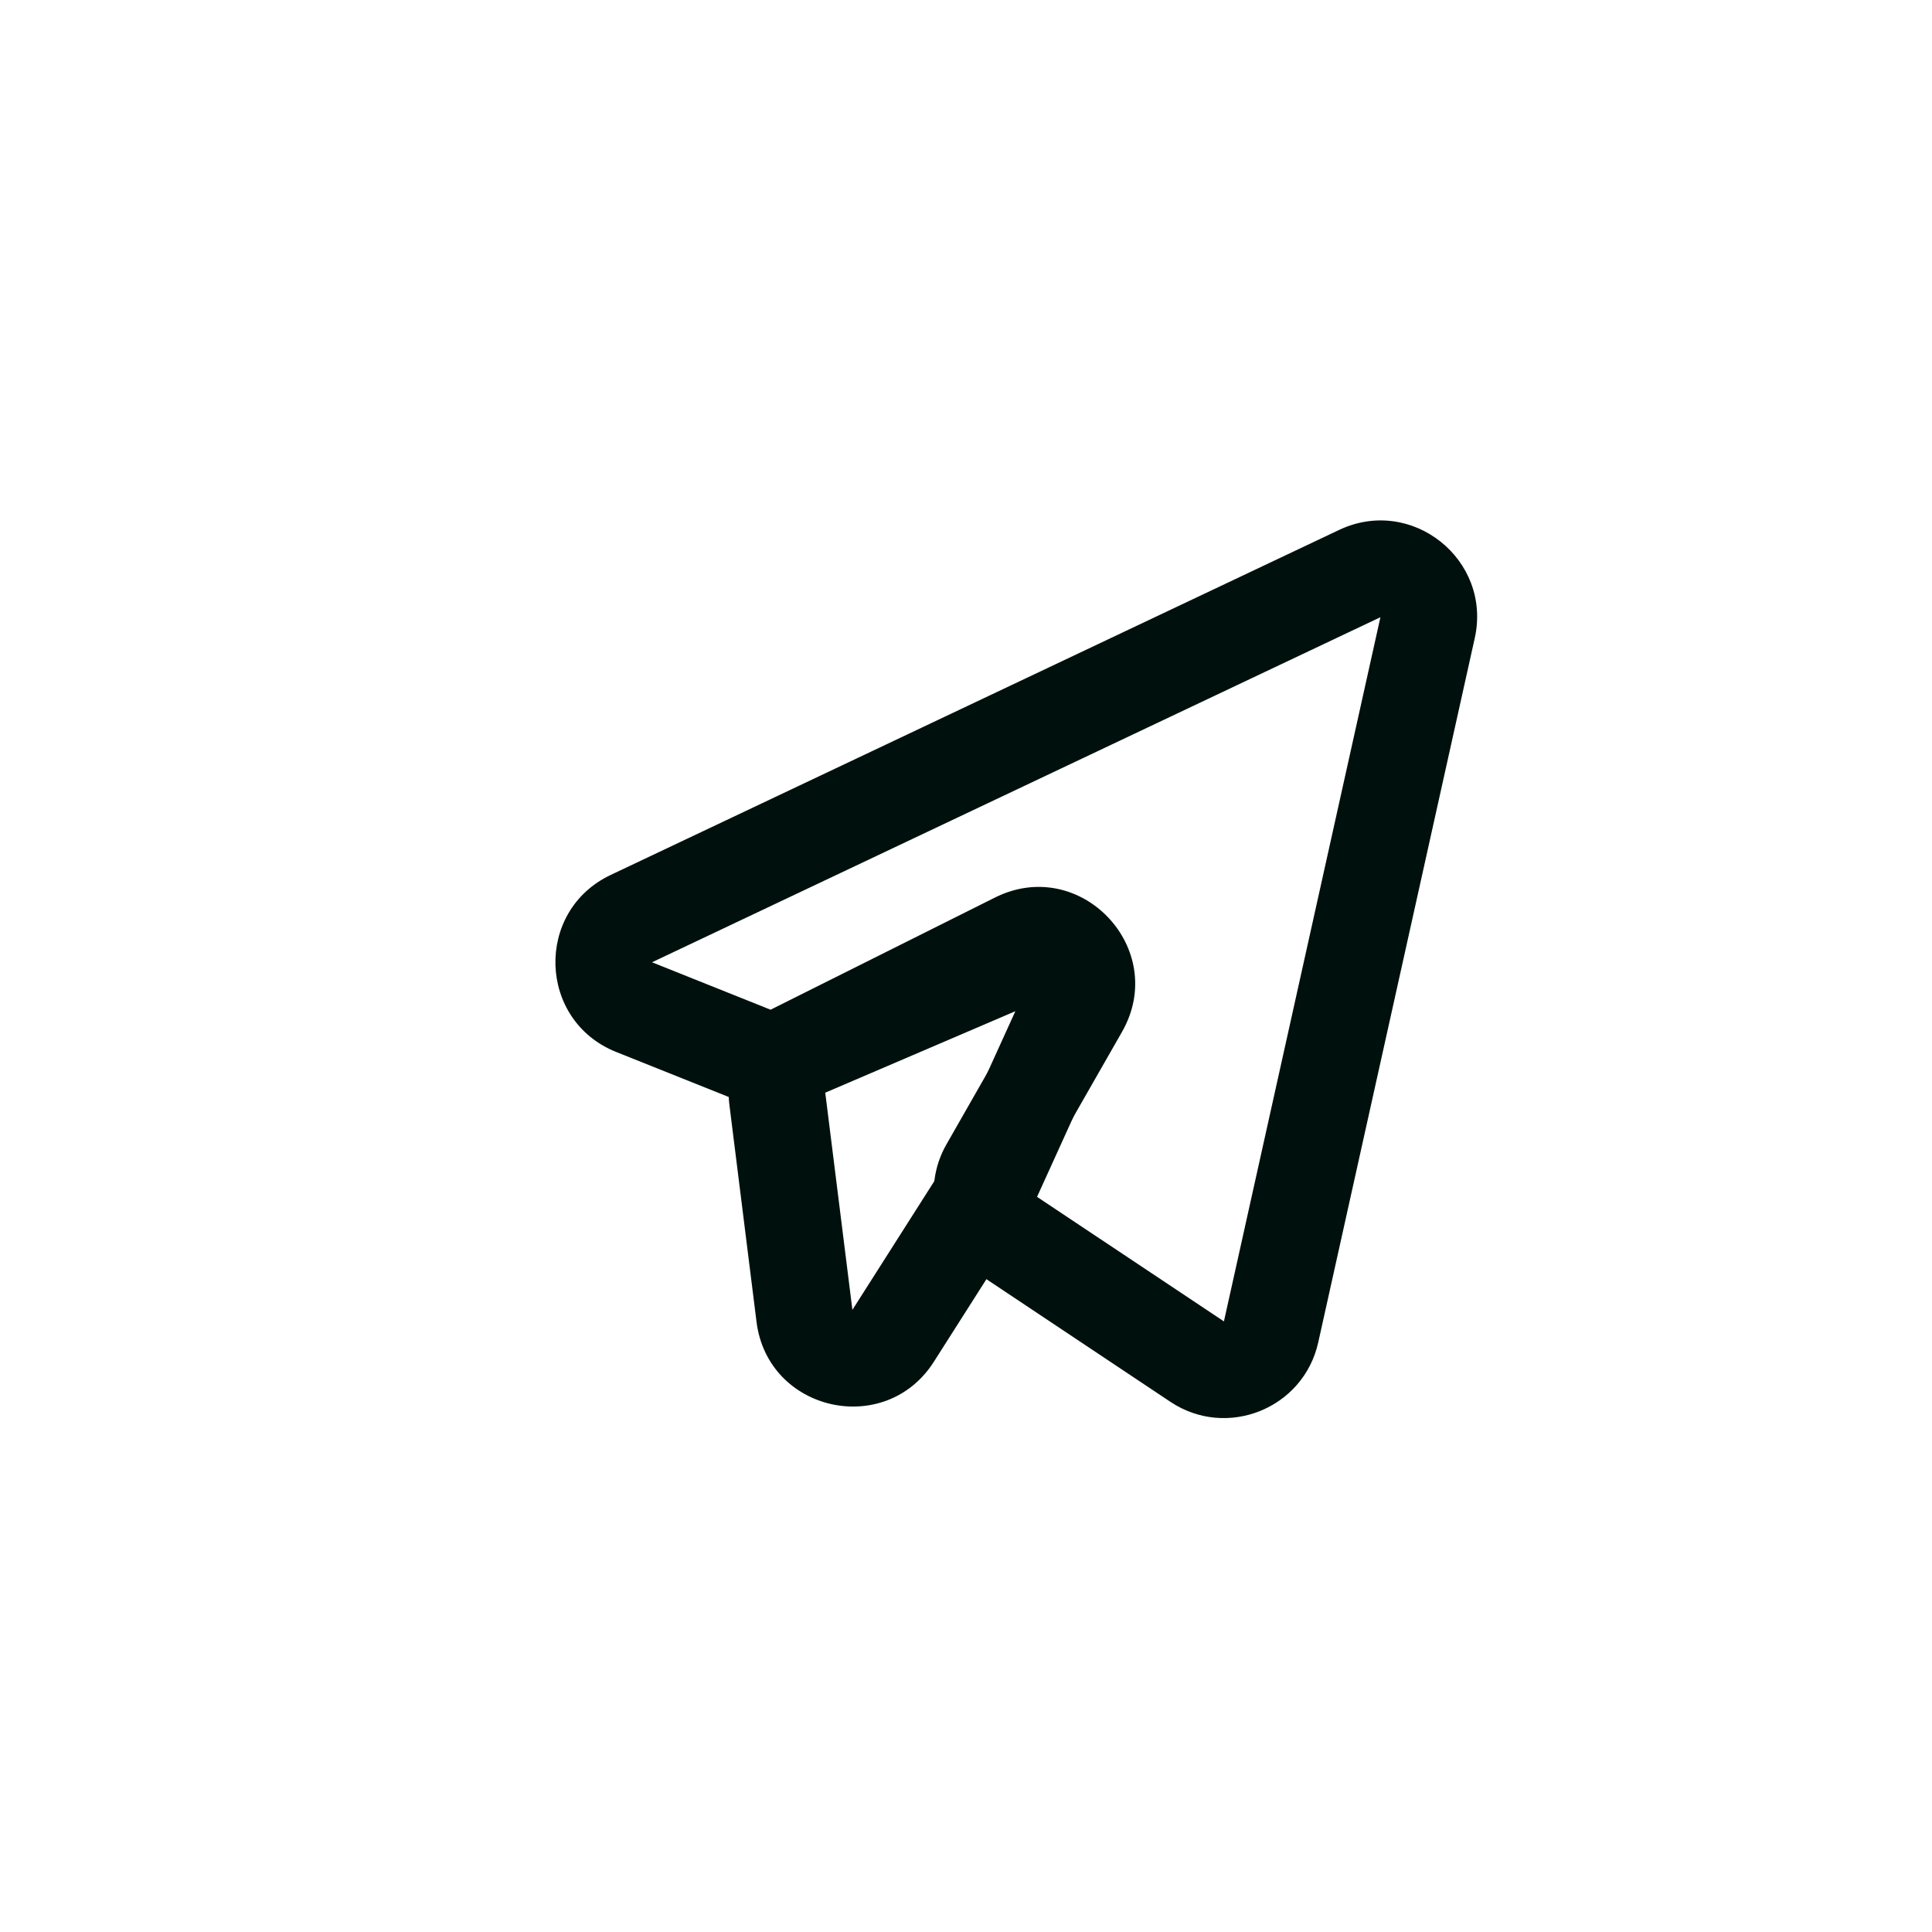
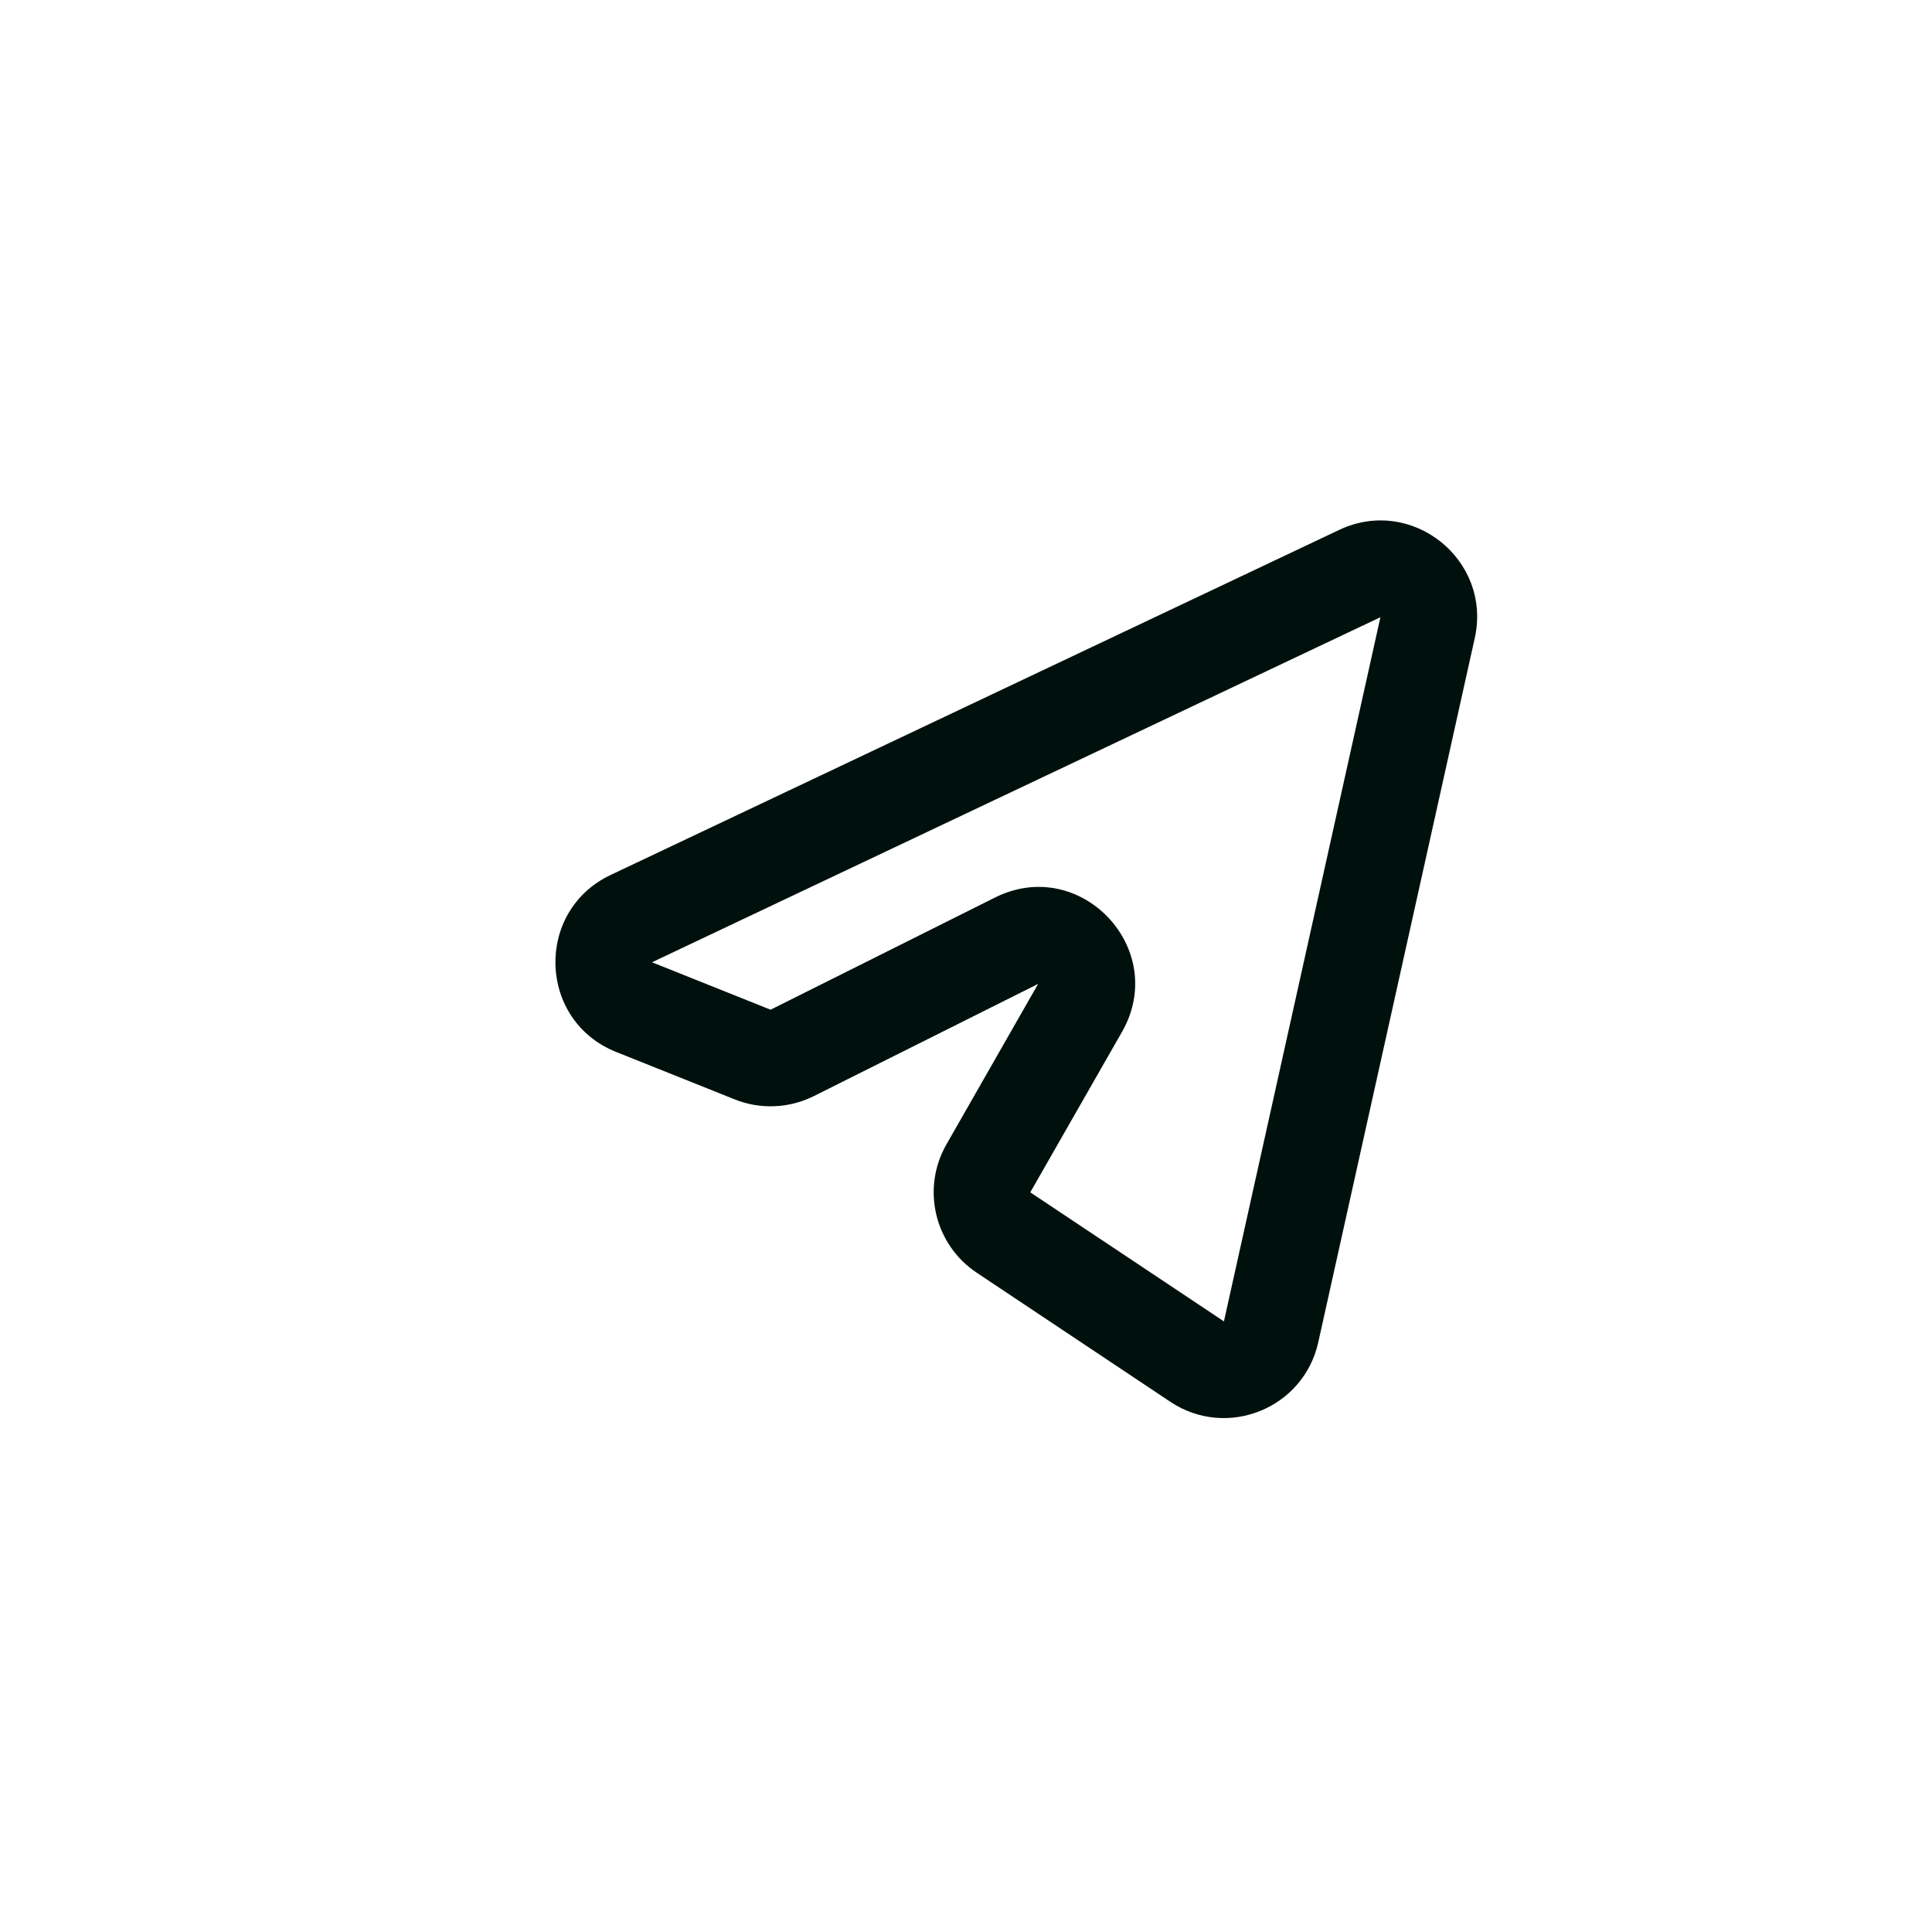
<svg xmlns="http://www.w3.org/2000/svg" width="40" height="40" viewBox="0 0 40 40" fill="none">
  <g id="icon=tg, outline=Yes">
    <g id="Vector">
      <path fill-rule="evenodd" clip-rule="evenodd" d="M27.724 10.972C29.228 10.259 30.894 11.588 30.533 13.213L27.293 27.792C26.988 29.164 25.4 29.802 24.231 29.023L20.222 26.35C19.347 25.767 19.073 24.606 19.595 23.693L21.493 20.371L16.849 22.694C16.338 22.949 15.742 22.974 15.212 22.762L12.757 21.78C11.135 21.131 11.065 18.863 12.643 18.115L27.724 10.972ZM28.58 12.779L13.499 19.923L15.954 20.905L20.599 18.583C22.369 17.698 24.211 19.646 23.23 21.364L21.331 24.686L25.34 27.358L28.58 12.779Z" fill="#00110D" />
-       <path fill-rule="evenodd" clip-rule="evenodd" d="M20.234 19.098C21.913 18.378 23.598 20.101 22.842 21.763L21.41 24.914C21.391 24.956 21.369 24.997 21.344 25.037L19.335 28.193C18.329 29.774 15.896 29.227 15.663 27.368L15.101 22.871C14.991 21.986 15.479 21.136 16.298 20.784L20.234 19.098ZM21.022 20.936L17.086 22.623L17.648 27.119L19.619 24.022L21.022 20.936Z" fill="#00110D" />
    </g>
  </g>
</svg>